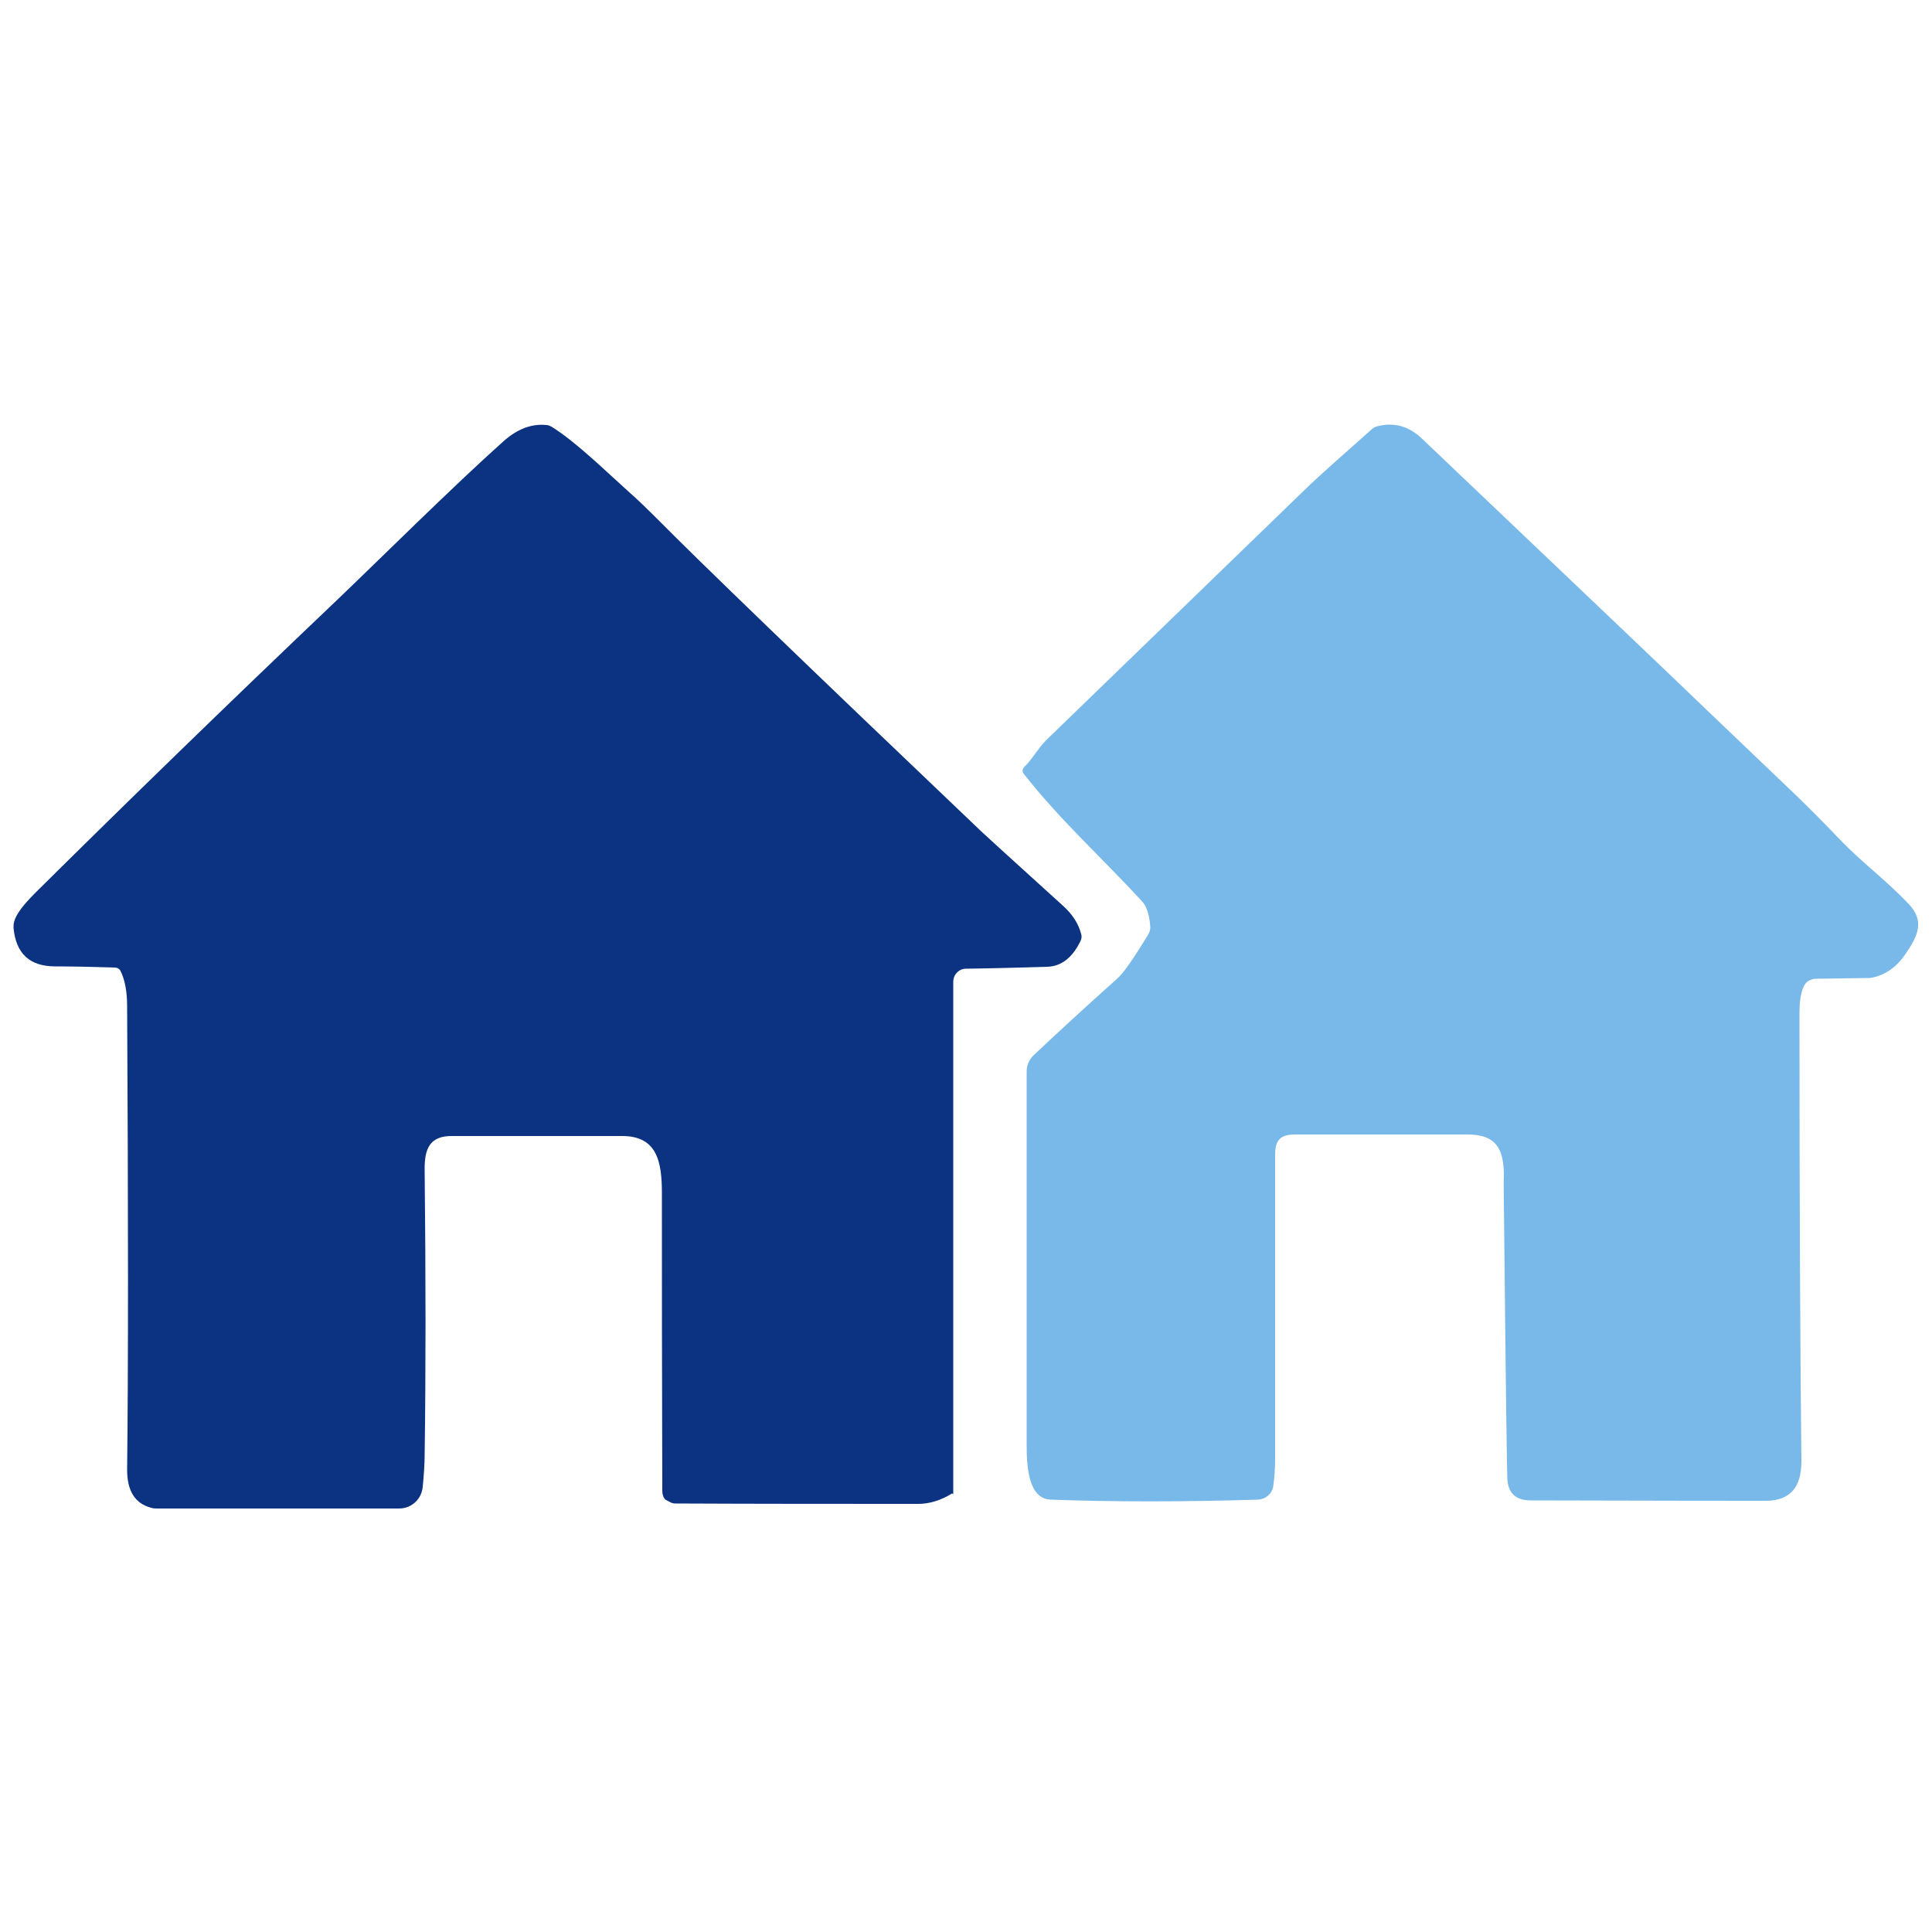
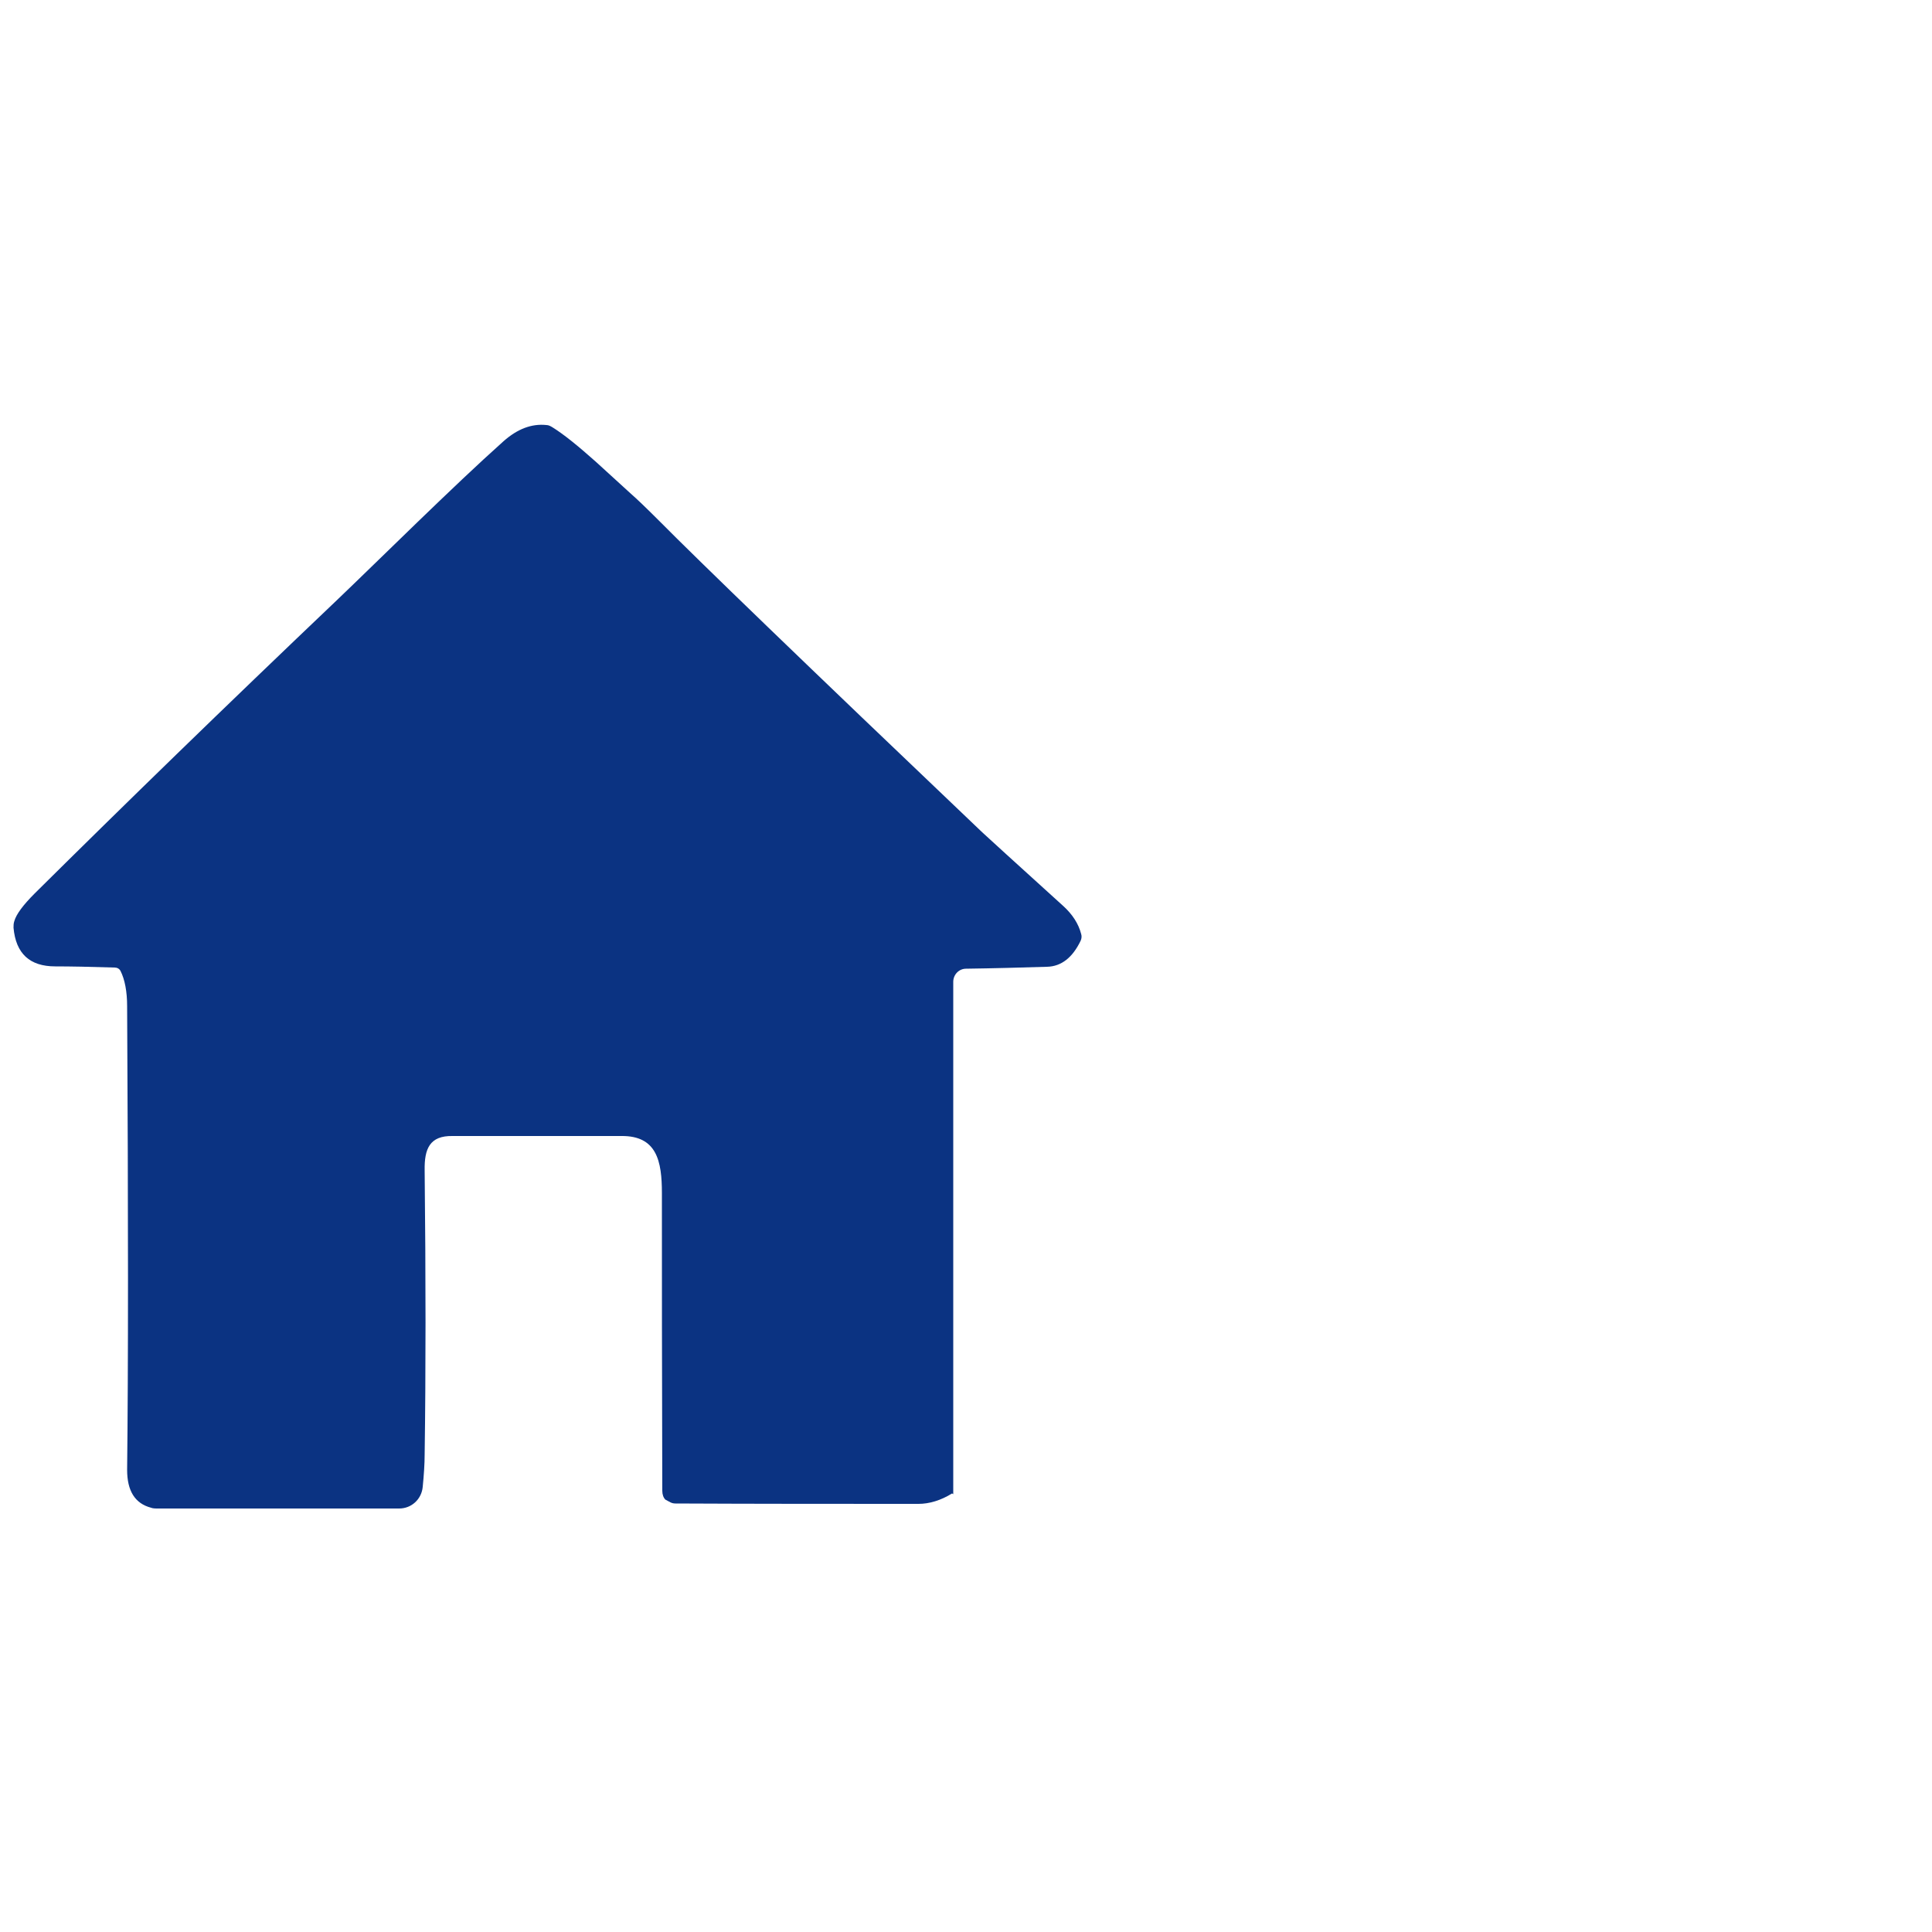
<svg xmlns="http://www.w3.org/2000/svg" id="Layer_1" viewBox="0 0 50 50">
  <defs>
    <style>.cls-1{fill:#0b3382;}.cls-2{fill:#78b9ea;}</style>
  </defs>
  <path class="cls-1" d="M24.64,38.65c-.29.18-.59.27-.87.27-2.1,0-4.19,0-6.29-.01-.05,0-.09-.01-.13-.03l-.13-.07c-.05-.05-.08-.13-.08-.23-.01-3.08-.01-5.65-.01-7.7,0-.83-.13-1.49-1.05-1.48-2.37,0-3.83,0-4.37,0-.59-.01-.73.33-.72.89.03,2.81.03,5.25,0,7.34,0,.26-.02.54-.05.85-.03.32-.29.56-.61.56h-6.28s-.1,0-.14-.02c-.42-.11-.62-.44-.62-.98.03-2.64.03-6.64,0-12,0-.38-.06-.69-.17-.91-.03-.06-.09-.09-.15-.09-.63-.02-1.15-.03-1.54-.03-.66,0-1.02-.33-1.08-1,0-.06,0-.11.02-.17.05-.18.23-.42.53-.72,2.31-2.29,4.91-4.82,7.81-7.58,1.1-1.05,3.02-2.96,4.32-4.12.36-.32.73-.46,1.11-.42.06,0,.11.03.16.06.29.18.66.48,1.12.89.58.53.88.8.91.83.15.13.4.37.76.73.94.95,3.71,3.63,8.33,8.03.13.12.83.76,2.1,1.91.23.21.39.45.46.72.02.06.01.12-.01.17-.21.44-.5.67-.87.68-.67.02-1.37.04-2.1.05-.18,0-.33.15-.33.34v13.26h0Z" />
-   <path class="cls-2" d="M26.49,19.86c.16-.12.35-.46.57-.69,4.36-4.22,6.58-6.37,6.64-6.43.52-.51,1.2-1.09,1.8-1.63.04-.04.1-.07.15-.08.43-.11.83,0,1.18.35,4.14,3.94,6.54,6.22,7.2,6.86.71.68,1.54,1.47,2.48,2.37.3.29.67.66,1.1,1.11.57.6,1.21,1.06,1.8,1.69.41.44.21.83-.09,1.27-.24.36-.55.57-.92.63,0,0-.01,0-.02,0l-1.39.02c-.07,0-.15.03-.21.07-.14.11-.21.39-.21.83,0,5.05.02,8.91.05,11.59,0,.67-.29,1.01-.9,1.02-.56,0-2.6,0-6.11-.01-.38,0-.58-.19-.6-.55-.01-.19-.04-2.28-.08-6.27-.01-.99-.02-1.5-.01-1.53.01-.76-.2-1.13-.98-1.12-.23,0-1.7,0-4.42,0-.45,0-.53.2-.52.62,0,2.62,0,5.2,0,7.76,0,.29-.02.53-.05.73-.03.19-.2.33-.39.34-1.94.06-3.73.06-5.37,0-.6-.02-.62-.94-.62-1.43,0-1.8,0-5.01,0-9.65,0-.15.06-.3.17-.41.58-.55,1.31-1.22,2.18-2,.16-.14.42-.52.8-1.14.03-.06.05-.12.05-.18-.02-.31-.09-.54-.21-.67-1.05-1.14-2.14-2.12-3.07-3.31-.04-.05-.03-.13.02-.17h0Z" />
</svg>